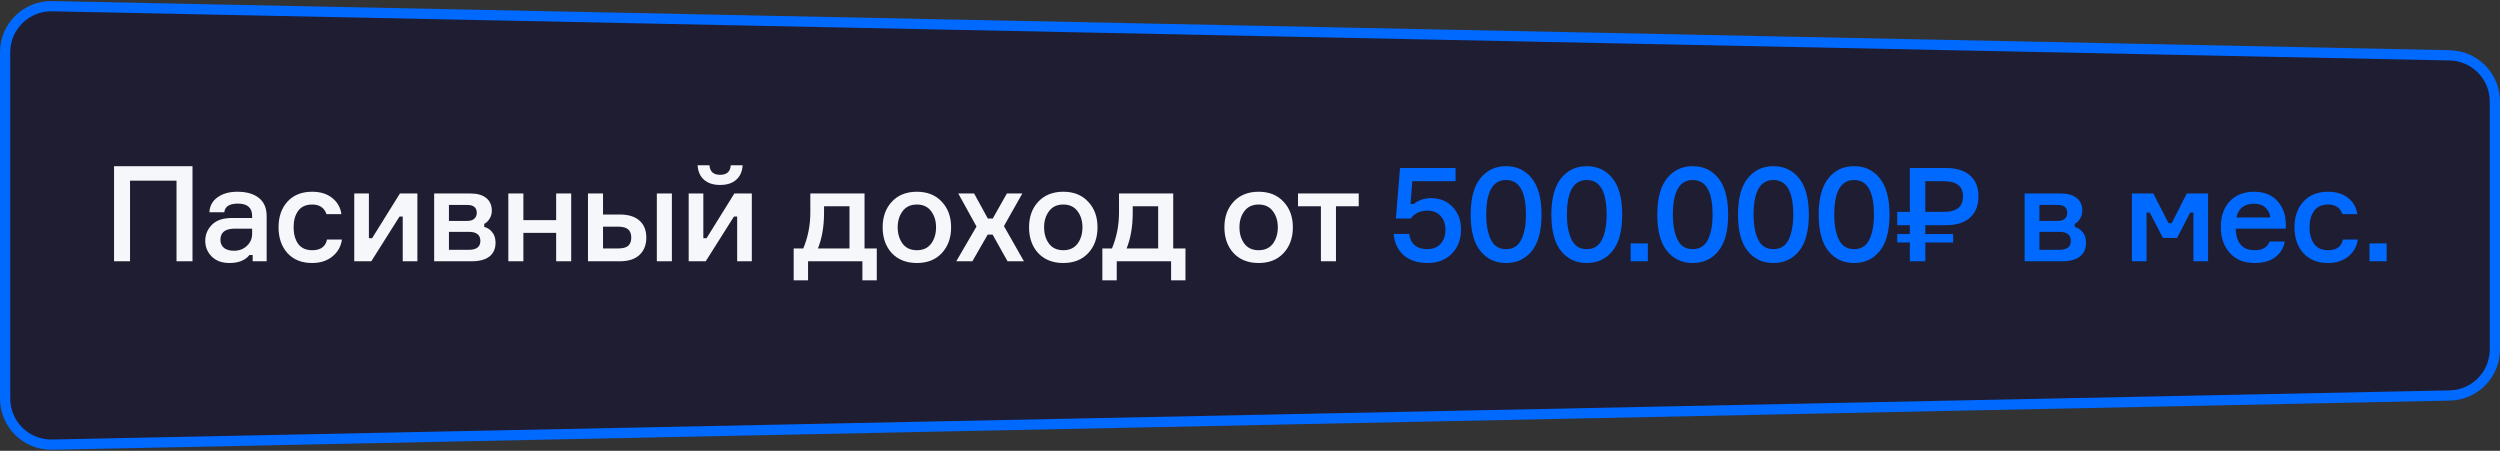
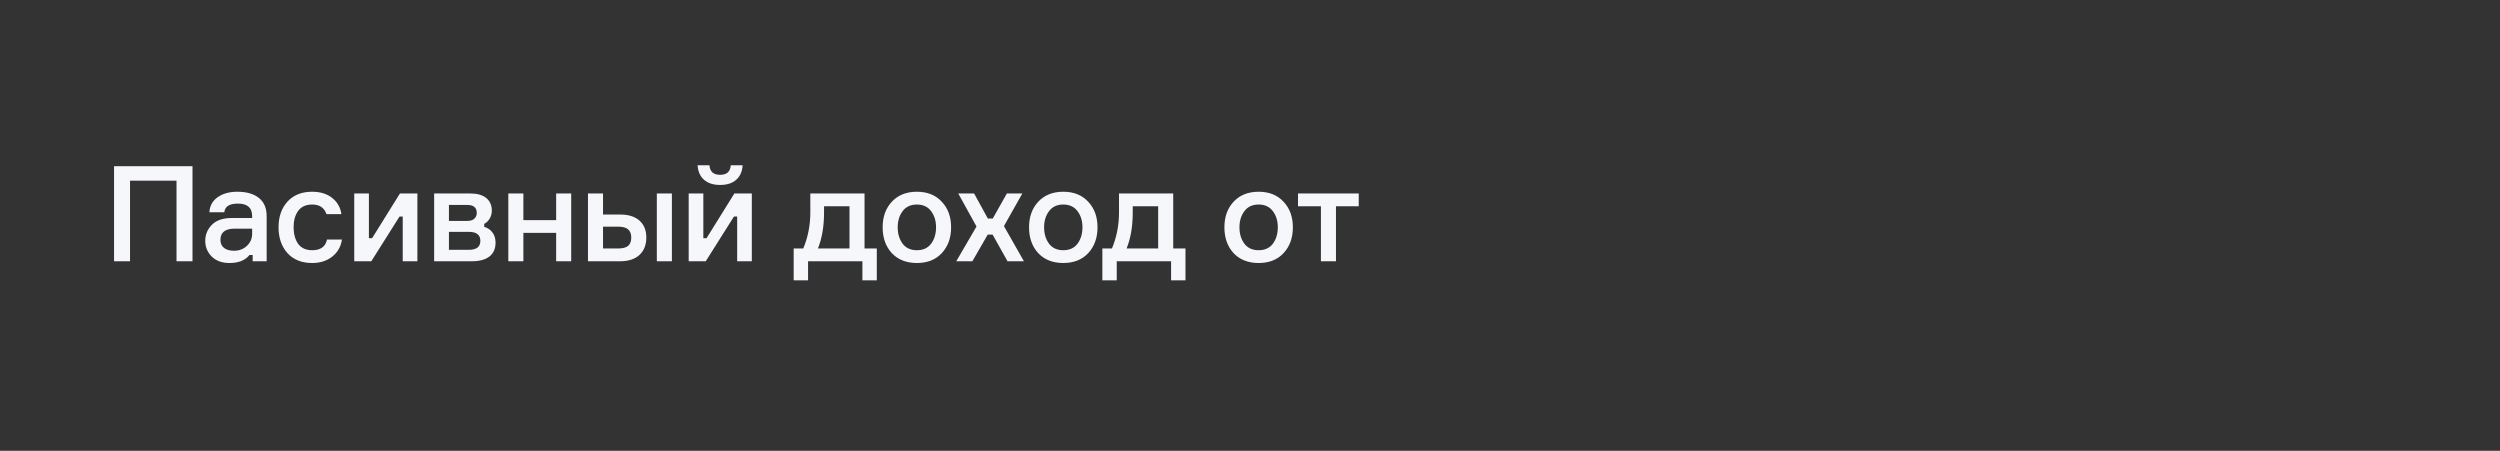
<svg xmlns="http://www.w3.org/2000/svg" width="488" height="88" viewBox="0 0 488 88" fill="none">
  <rect x="0" y="0" width="488" height="88" fill="#333333" stroke="none" />
-   <path d="M1 10.207C1 5.164 5.143 1.106 10.184 1.209L478.184 10.799C483.082 10.899 487 14.899 487 19.797V68.203C487 73.102 483.082 77.101 478.184 77.201L10.184 86.791C5.143 86.894 1 82.836 1 77.793V10.207Z" fill="#1F1D31" stroke="#0069FF" stroke-width="2" />
  <path d="M22.262 32.436H37.576V51H34.456V35.27H25.382V51H22.262V32.436ZM49.321 51V49.778H48.697C47.865 50.818 46.565 51.338 44.797 51.338C43.341 51.338 42.188 50.922 41.339 50.09C40.489 49.241 40.065 48.209 40.065 46.996C40.065 45.8 40.498 44.76 41.365 43.876C42.231 42.992 43.549 42.55 45.317 42.55H49.217V42.16C49.217 40.548 48.289 39.742 46.435 39.742C44.788 39.742 43.904 40.305 43.783 41.432H40.871C40.94 40.201 41.469 39.231 42.457 38.52C43.462 37.792 44.753 37.428 46.331 37.428C48.116 37.428 49.511 37.827 50.517 38.624C51.539 39.421 52.051 40.617 52.051 42.212V51H49.321ZM45.707 48.946C46.695 48.946 47.527 48.625 48.203 47.984C48.879 47.343 49.217 46.563 49.217 45.644V44.63H45.837C43.965 44.63 43.029 45.358 43.029 46.814C43.029 47.49 43.263 48.019 43.731 48.4C44.199 48.764 44.857 48.946 45.707 48.946ZM63.836 46.762H66.748C66.54 48.149 65.907 49.258 64.85 50.09C63.81 50.922 62.501 51.338 60.924 51.338C58.896 51.338 57.292 50.697 56.114 49.414C54.952 48.114 54.372 46.433 54.372 44.37C54.372 42.307 54.952 40.635 56.114 39.352C57.292 38.069 58.896 37.428 60.924 37.428C62.518 37.428 63.818 37.827 64.824 38.624C65.846 39.421 66.453 40.479 66.644 41.796H63.732C63.298 40.548 62.371 39.924 60.95 39.924C59.719 39.924 58.8 40.34 58.194 41.172C57.604 42.004 57.31 43.061 57.31 44.344C57.31 45.661 57.604 46.745 58.194 47.594C58.8 48.426 59.719 48.842 60.95 48.842C62.579 48.842 63.541 48.149 63.836 46.762ZM72.477 51H69.149V37.766H72.009V46.502H72.633L78.067 37.766H81.473V51H78.613V42.264H77.989L72.477 51ZM94.522 43.694V44.292C95.181 44.465 95.709 44.821 96.108 45.358C96.524 45.878 96.732 46.545 96.732 47.36C96.732 48.556 96.325 49.466 95.51 50.09C94.713 50.697 93.56 51 92.052 51H84.746V37.766H91.818C93.153 37.766 94.184 38.061 94.912 38.65C95.64 39.239 96.004 40.063 96.004 41.12C96.004 41.709 95.857 42.238 95.562 42.706C95.285 43.157 94.938 43.486 94.522 43.694ZM87.632 48.764H91.506C93.014 48.764 93.768 48.183 93.768 47.022C93.768 45.843 93.014 45.254 91.506 45.254H87.632V48.764ZM87.632 40.002V43.122H91.194C91.835 43.122 92.303 42.975 92.598 42.68C92.91 42.385 93.066 42.013 93.066 41.562C93.066 40.522 92.442 40.002 91.194 40.002H87.632ZM111.498 51H108.56V45.462H102.164V51H99.226V37.766H102.164V42.966H108.56V37.766H111.498V51ZM114.772 37.766H117.71V41.874H121.012C122.676 41.874 123.95 42.273 124.834 43.07C125.718 43.85 126.16 44.951 126.16 46.372C126.16 47.811 125.709 48.946 124.808 49.778C123.924 50.593 122.658 51 121.012 51H114.772V37.766ZM117.71 44.24V48.504H120.596C121.549 48.504 122.225 48.331 122.624 47.984C123.022 47.62 123.222 47.083 123.222 46.372C123.222 45.661 123.022 45.133 122.624 44.786C122.225 44.422 121.549 44.24 120.596 44.24H117.71ZM128.214 37.766H131.152V51H128.214V37.766ZM137.759 51H134.431V37.766H137.291V46.502H137.915L143.349 37.766H146.755V51H143.895V42.264H143.271L137.759 51ZM142.647 32.254H144.961C144.892 33.467 144.476 34.412 143.713 35.088C142.951 35.764 141.902 36.102 140.567 36.102C139.233 36.102 138.184 35.764 137.421 35.088C136.659 34.412 136.243 33.467 136.173 32.254H138.487C138.574 33.502 139.267 34.126 140.567 34.126C141.867 34.126 142.561 33.502 142.647 32.254ZM168.757 48.504H171.149V54.718H168.341V51H157.733V54.718H154.925V48.504H156.797C157.715 46.303 158.175 43.963 158.175 41.484V37.766H168.757V48.504ZM165.819 48.504V40.262H160.853V41.51C160.853 44.197 160.454 46.528 159.657 48.504H165.819ZM174.086 39.378C175.299 38.078 176.928 37.428 178.974 37.428C181.019 37.428 182.64 38.078 183.836 39.378C185.049 40.661 185.656 42.325 185.656 44.37C185.656 46.433 185.049 48.114 183.836 49.414C182.64 50.697 181.019 51.338 178.974 51.338C176.928 51.338 175.299 50.697 174.086 49.414C172.89 48.114 172.292 46.433 172.292 44.37C172.292 42.325 172.89 40.661 174.086 39.378ZM176.192 47.568C176.833 48.417 177.76 48.842 178.974 48.842C180.187 48.842 181.114 48.417 181.756 47.568C182.397 46.701 182.718 45.635 182.718 44.37C182.718 43.122 182.397 42.073 181.756 41.224C181.114 40.357 180.187 39.924 178.974 39.924C177.76 39.924 176.833 40.357 176.192 41.224C175.55 42.073 175.23 43.122 175.23 44.37C175.23 45.635 175.55 46.701 176.192 47.568ZM196.672 51L193.76 45.8H192.798L189.808 51H186.662L190.614 44.214L187.052 37.766H190.146L192.824 42.654H193.786L196.542 37.766H199.558L195.97 44.136L199.87 51H196.672ZM202.664 39.378C203.878 38.078 205.507 37.428 207.552 37.428C209.598 37.428 211.218 38.078 212.414 39.378C213.628 40.661 214.234 42.325 214.234 44.37C214.234 46.433 213.628 48.114 212.414 49.414C211.218 50.697 209.598 51.338 207.552 51.338C205.507 51.338 203.878 50.697 202.664 49.414C201.468 48.114 200.87 46.433 200.87 44.37C200.87 42.325 201.468 40.661 202.664 39.378ZM204.77 47.568C205.412 48.417 206.339 48.842 207.552 48.842C208.766 48.842 209.693 48.417 210.334 47.568C210.976 46.701 211.296 45.635 211.296 44.37C211.296 43.122 210.976 42.073 210.334 41.224C209.693 40.357 208.766 39.924 207.552 39.924C206.339 39.924 205.412 40.357 204.77 41.224C204.129 42.073 203.808 43.122 203.808 44.37C203.808 45.635 204.129 46.701 204.77 47.568ZM229.012 48.504H231.404V54.718H228.596V51H217.988V54.718H215.18V48.504H217.052C217.97 46.303 218.43 43.963 218.43 41.484V37.766H229.012V48.504ZM226.074 48.504V40.262H221.108V41.51C221.108 44.197 220.709 46.528 219.912 48.504H226.074ZM240.797 39.378C242.01 38.078 243.64 37.428 245.685 37.428C247.73 37.428 249.351 38.078 250.547 39.378C251.76 40.661 252.367 42.325 252.367 44.37C252.367 46.433 251.76 48.114 250.547 49.414C249.351 50.697 247.73 51.338 245.685 51.338C243.64 51.338 242.01 50.697 240.797 49.414C239.601 48.114 239.003 46.433 239.003 44.37C239.003 42.325 239.601 40.661 240.797 39.378ZM242.903 47.568C243.544 48.417 244.472 48.842 245.685 48.842C246.898 48.842 247.826 48.417 248.467 47.568C249.108 46.701 249.429 45.635 249.429 44.37C249.429 43.122 249.108 42.073 248.467 41.224C247.826 40.357 246.898 39.924 245.685 39.924C244.472 39.924 243.544 40.357 242.903 41.224C242.262 42.073 241.941 43.122 241.941 44.37C241.941 45.635 242.262 46.701 242.903 47.568ZM253.37 40.262V37.766H265.226V40.262H260.78V51H257.842V40.262H253.37Z" fill="#F5F7FA" />
-   <path d="M279.342 38.676C281.058 38.676 282.462 39.248 283.554 40.392C284.646 41.536 285.192 43.001 285.192 44.786C285.192 46.745 284.585 48.331 283.372 49.544C282.176 50.74 280.616 51.338 278.692 51.338C276.699 51.338 275.121 50.818 273.96 49.778C272.799 48.721 272.166 47.351 272.062 45.67H275.078C275.199 46.641 275.563 47.377 276.17 47.88C276.777 48.383 277.583 48.634 278.588 48.634C279.68 48.634 280.547 48.296 281.188 47.62C281.829 46.944 282.15 46.025 282.15 44.864C282.15 43.72 281.829 42.81 281.188 42.134C280.547 41.458 279.697 41.12 278.64 41.12C277.201 41.12 276.118 41.631 275.39 42.654H272.478L273.284 32.8H284.126V35.374H275.676L275.338 39.82H275.962C276.915 39.057 278.042 38.676 279.342 38.676ZM288.971 34.802C290.236 33.225 291.909 32.436 293.989 32.436C296.069 32.436 297.742 33.225 299.007 34.802C300.272 36.379 300.905 38.745 300.905 41.9C300.905 45.055 300.272 47.421 299.007 48.998C297.742 50.558 296.069 51.338 293.989 51.338C291.909 51.338 290.236 50.558 288.971 48.998C287.706 47.421 287.073 45.055 287.073 41.9C287.073 38.745 287.706 36.379 288.971 34.802ZM291.025 46.788C291.632 48.019 292.62 48.634 293.989 48.634C295.358 48.634 296.346 48.019 296.953 46.788C297.56 45.557 297.863 43.928 297.863 41.9C297.863 37.393 296.572 35.14 293.989 35.14C291.406 35.14 290.115 37.393 290.115 41.9C290.115 43.928 290.418 45.557 291.025 46.788ZM304.72 34.802C305.986 33.225 307.658 32.436 309.738 32.436C311.818 32.436 313.491 33.225 314.756 34.802C316.022 36.379 316.654 38.745 316.654 41.9C316.654 45.055 316.022 47.421 314.756 48.998C313.491 50.558 311.818 51.338 309.738 51.338C307.658 51.338 305.986 50.558 304.72 48.998C303.455 47.421 302.822 45.055 302.822 41.9C302.822 38.745 303.455 36.379 304.72 34.802ZM306.774 46.788C307.381 48.019 308.369 48.634 309.738 48.634C311.108 48.634 312.096 48.019 312.702 46.788C313.309 45.557 313.612 43.928 313.612 41.9C313.612 37.393 312.321 35.14 309.738 35.14C307.156 35.14 305.864 37.393 305.864 41.9C305.864 43.928 306.168 45.557 306.774 46.788ZM321.659 51H318.305V47.516H321.659V51ZM325.402 34.802C326.668 33.225 328.34 32.436 330.42 32.436C332.5 32.436 334.173 33.225 335.438 34.802C336.704 36.379 337.336 38.745 337.336 41.9C337.336 45.055 336.704 47.421 335.438 48.998C334.173 50.558 332.5 51.338 330.42 51.338C328.34 51.338 326.668 50.558 325.402 48.998C324.137 47.421 323.504 45.055 323.504 41.9C323.504 38.745 324.137 36.379 325.402 34.802ZM327.456 46.788C328.063 48.019 329.051 48.634 330.42 48.634C331.79 48.634 332.778 48.019 333.384 46.788C333.991 45.557 334.294 43.928 334.294 41.9C334.294 37.393 333.003 35.14 330.42 35.14C327.838 35.14 326.546 37.393 326.546 41.9C326.546 43.928 326.85 45.557 327.456 46.788ZM341.152 34.802C342.417 33.225 344.09 32.436 346.17 32.436C348.25 32.436 349.922 33.225 351.188 34.802C352.453 36.379 353.086 38.745 353.086 41.9C353.086 45.055 352.453 47.421 351.188 48.998C349.922 50.558 348.25 51.338 346.17 51.338C344.09 51.338 342.417 50.558 341.152 48.998C339.886 47.421 339.254 45.055 339.254 41.9C339.254 38.745 339.886 36.379 341.152 34.802ZM343.206 46.788C343.812 48.019 344.8 48.634 346.17 48.634C347.539 48.634 348.527 48.019 349.134 46.788C349.74 45.557 350.044 43.928 350.044 41.9C350.044 37.393 348.752 35.14 346.17 35.14C343.587 35.14 342.296 37.393 342.296 41.9C342.296 43.928 342.599 45.557 343.206 46.788ZM356.901 34.802C358.166 33.225 359.839 32.436 361.919 32.436C363.999 32.436 365.672 33.225 366.937 34.802C368.202 36.379 368.835 38.745 368.835 41.9C368.835 45.055 368.202 47.421 366.937 48.998C365.672 50.558 363.999 51.338 361.919 51.338C359.839 51.338 358.166 50.558 356.901 48.998C355.636 47.421 355.003 45.055 355.003 41.9C355.003 38.745 355.636 36.379 356.901 34.802ZM358.955 46.788C359.562 48.019 360.55 48.634 361.919 48.634C363.288 48.634 364.276 48.019 364.883 46.788C365.49 45.557 365.793 43.928 365.793 41.9C365.793 37.393 364.502 35.14 361.919 35.14C359.336 35.14 358.045 37.393 358.045 41.9C358.045 43.928 358.348 45.557 358.955 46.788ZM370.336 43.954V41.354H372.806V32.8H379.904C381.915 32.8 383.466 33.285 384.558 34.256C385.65 35.209 386.196 36.57 386.196 38.338C386.196 40.106 385.65 41.484 384.558 42.472C383.466 43.46 381.915 43.954 379.904 43.954H375.822V45.696H381.256V47.334H375.822V51H372.806V47.334H370.336V45.696H372.806V43.954H370.336ZM375.822 41.354H379.462C381.941 41.354 383.18 40.349 383.18 38.338C383.18 36.362 381.941 35.374 379.462 35.374H375.822V41.354ZM404.984 43.694V44.292C405.643 44.465 406.172 44.821 406.57 45.358C406.986 45.878 407.194 46.545 407.194 47.36C407.194 48.556 406.787 49.466 405.972 50.09C405.175 50.697 404.022 51 402.514 51H395.208V37.766H402.28C403.615 37.766 404.646 38.061 405.374 38.65C406.102 39.239 406.466 40.063 406.466 41.12C406.466 41.709 406.319 42.238 406.024 42.706C405.747 43.157 405.4 43.486 404.984 43.694ZM398.094 48.764H401.968C403.476 48.764 404.23 48.183 404.23 47.022C404.23 45.843 403.476 45.254 401.968 45.254H398.094V48.764ZM398.094 40.002V43.122H401.656C402.298 43.122 402.766 42.975 403.06 42.68C403.372 42.385 403.528 42.013 403.528 41.562C403.528 40.522 402.904 40.002 401.656 40.002H398.094ZM416.144 51V37.766H420.33L423.294 43.564H423.918L426.856 37.766H431.016V51H428.156V41.484H427.532L424.958 46.45H422.202L419.628 41.484H419.004V51H416.144ZM446.188 43.642V44.63H436.412C436.499 47.438 437.738 48.842 440.13 48.842C441.638 48.842 442.6 48.279 443.016 47.152H446.006C445.746 48.435 445.114 49.457 444.108 50.22C443.103 50.965 441.768 51.338 440.104 51.338C438.059 51.338 436.447 50.688 435.268 49.388C434.09 48.088 433.5 46.389 433.5 44.292C433.5 42.212 434.081 40.548 435.242 39.3C436.421 38.052 438.016 37.428 440.026 37.428C441.933 37.428 443.424 38.017 444.498 39.196C445.59 40.357 446.154 41.839 446.188 43.642ZM440 39.768C438.094 39.768 436.941 40.661 436.542 42.446H443.172C443.068 41.666 442.748 41.025 442.21 40.522C441.673 40.019 440.936 39.768 440 39.768ZM457.343 46.762H460.255C460.047 48.149 459.414 49.258 458.357 50.09C457.317 50.922 456.008 51.338 454.431 51.338C452.403 51.338 450.799 50.697 449.621 49.414C448.459 48.114 447.879 46.433 447.879 44.37C447.879 42.307 448.459 40.635 449.621 39.352C450.799 38.069 452.403 37.428 454.431 37.428C456.025 37.428 457.325 37.827 458.331 38.624C459.353 39.421 459.96 40.479 460.151 41.796H457.239C456.805 40.548 455.878 39.924 454.457 39.924C453.226 39.924 452.307 40.34 451.701 41.172C451.111 42.004 450.817 43.061 450.817 44.344C450.817 45.661 451.111 46.745 451.701 47.594C452.307 48.426 453.226 48.842 454.457 48.842C456.086 48.842 457.048 48.149 457.343 46.762ZM465.88 51H462.526V47.516H465.88V51Z" fill="#0069FF" />
</svg>